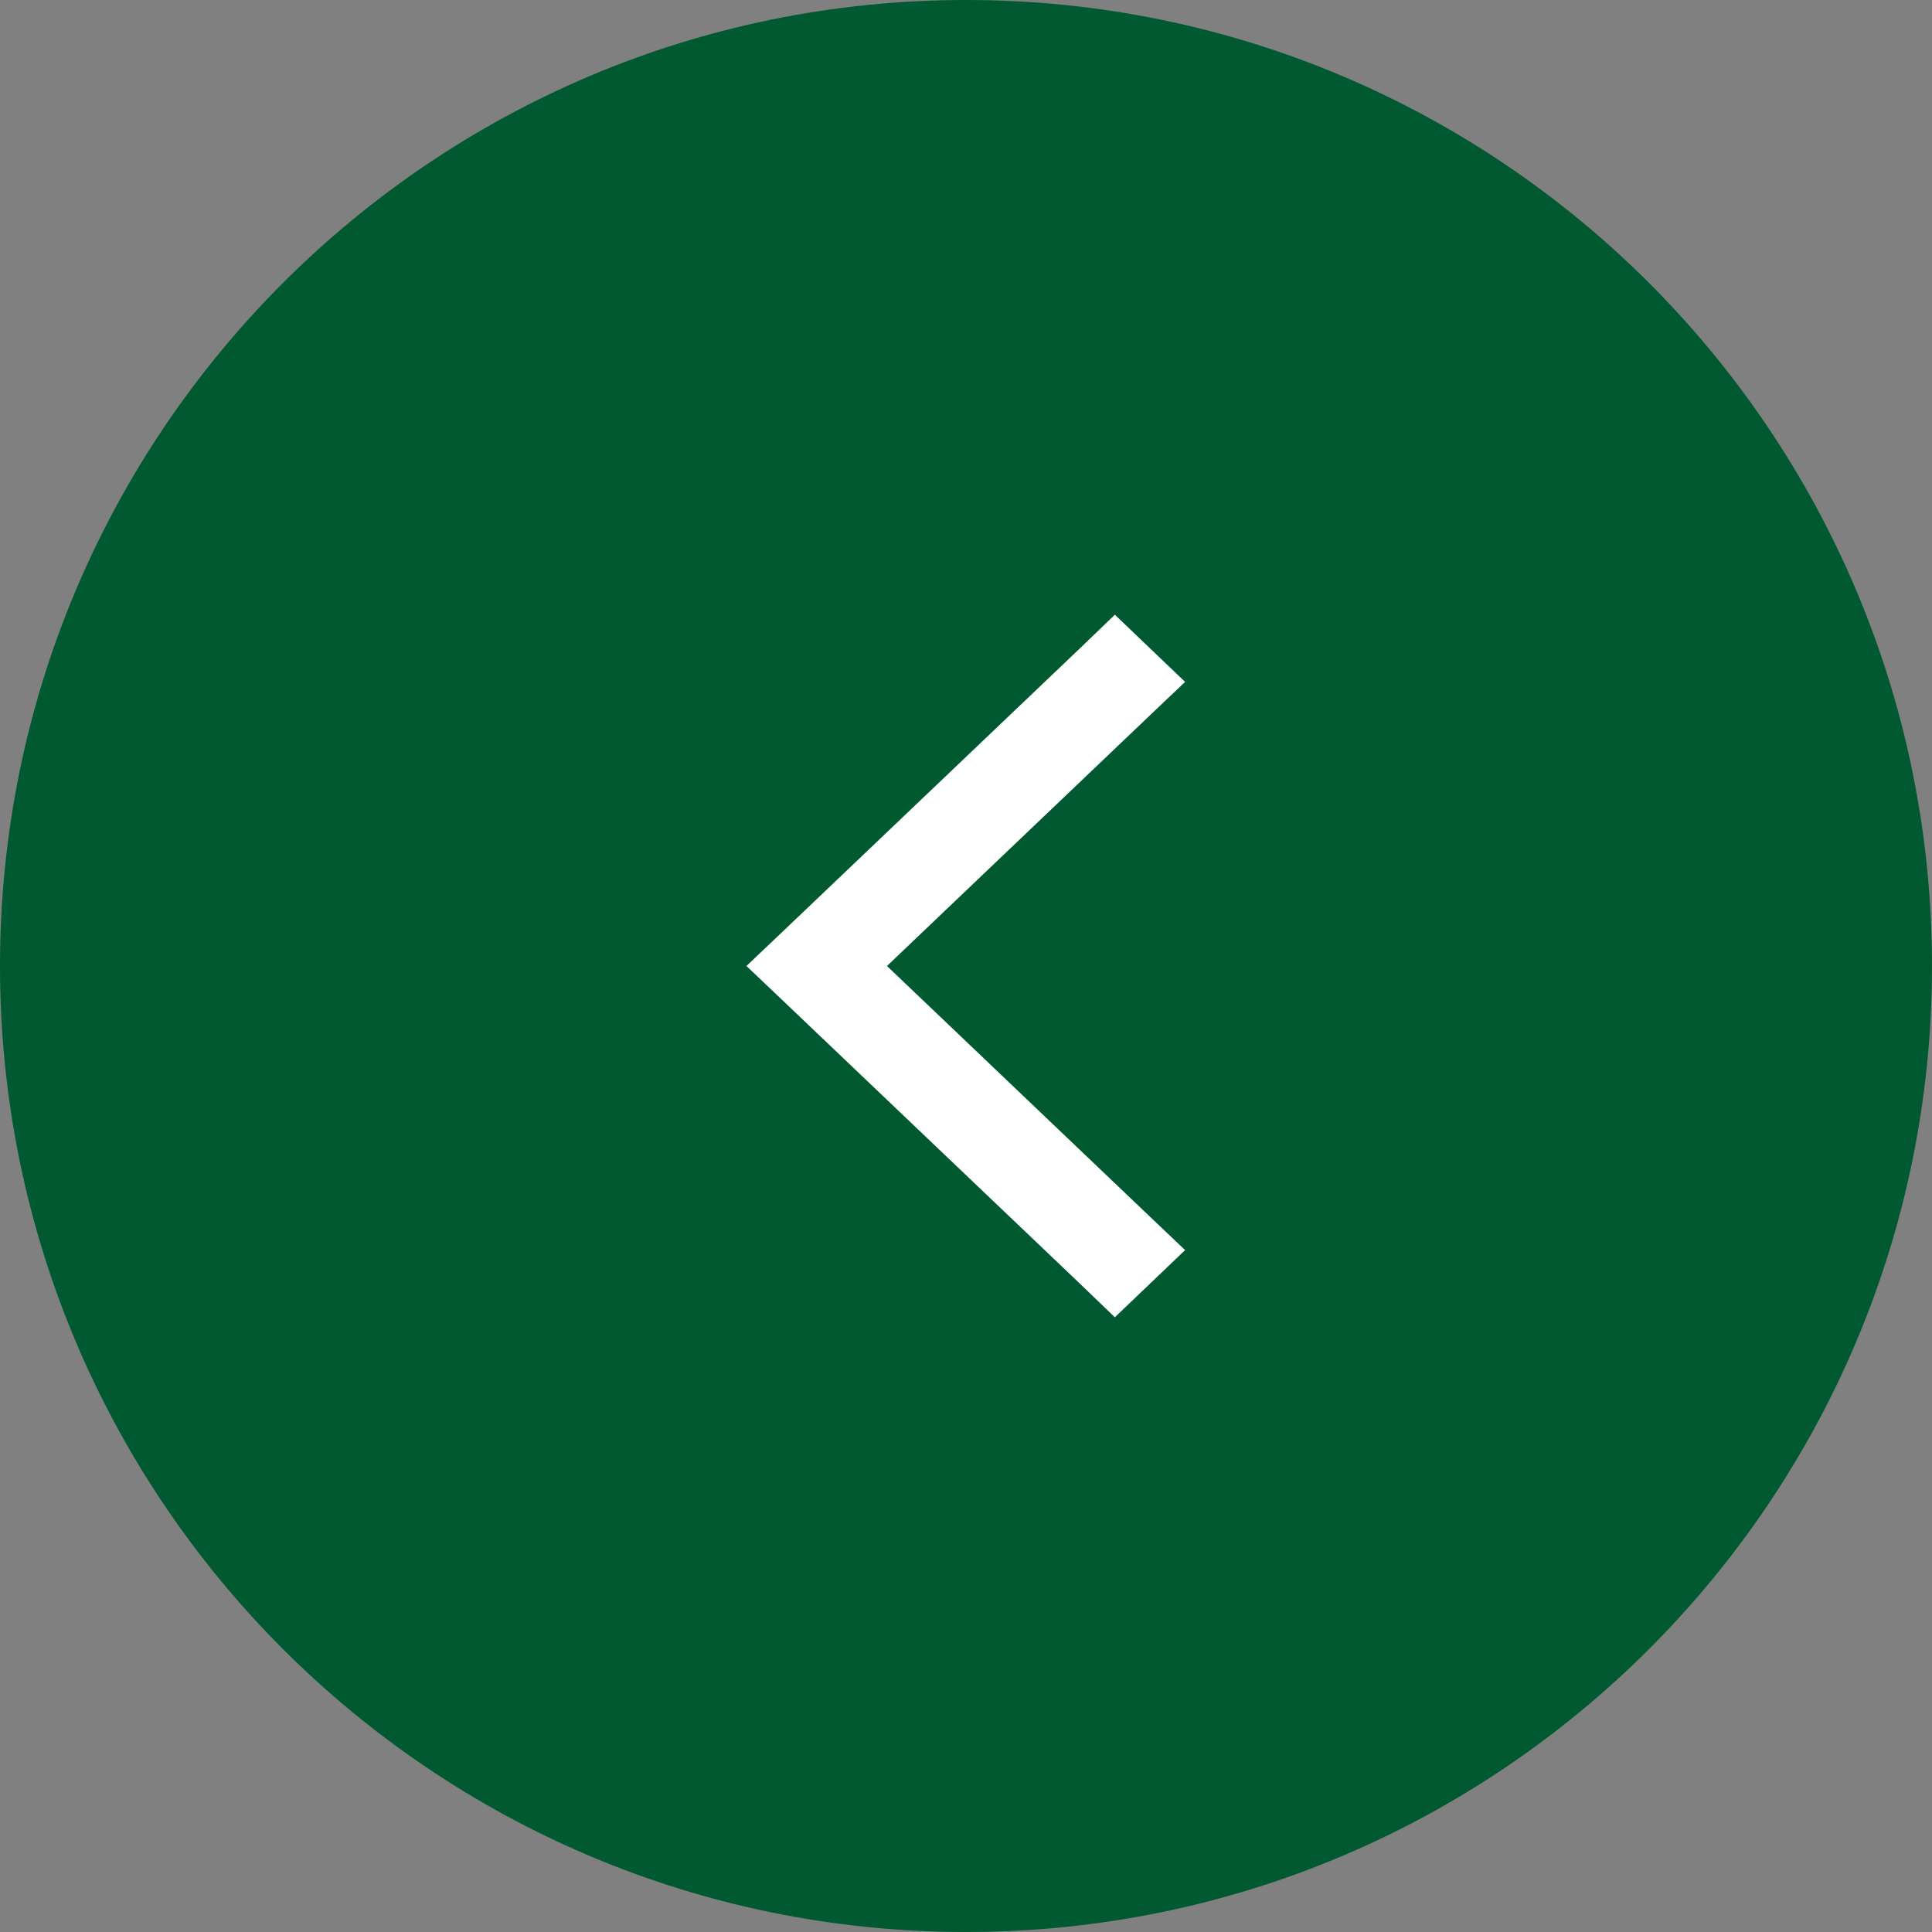
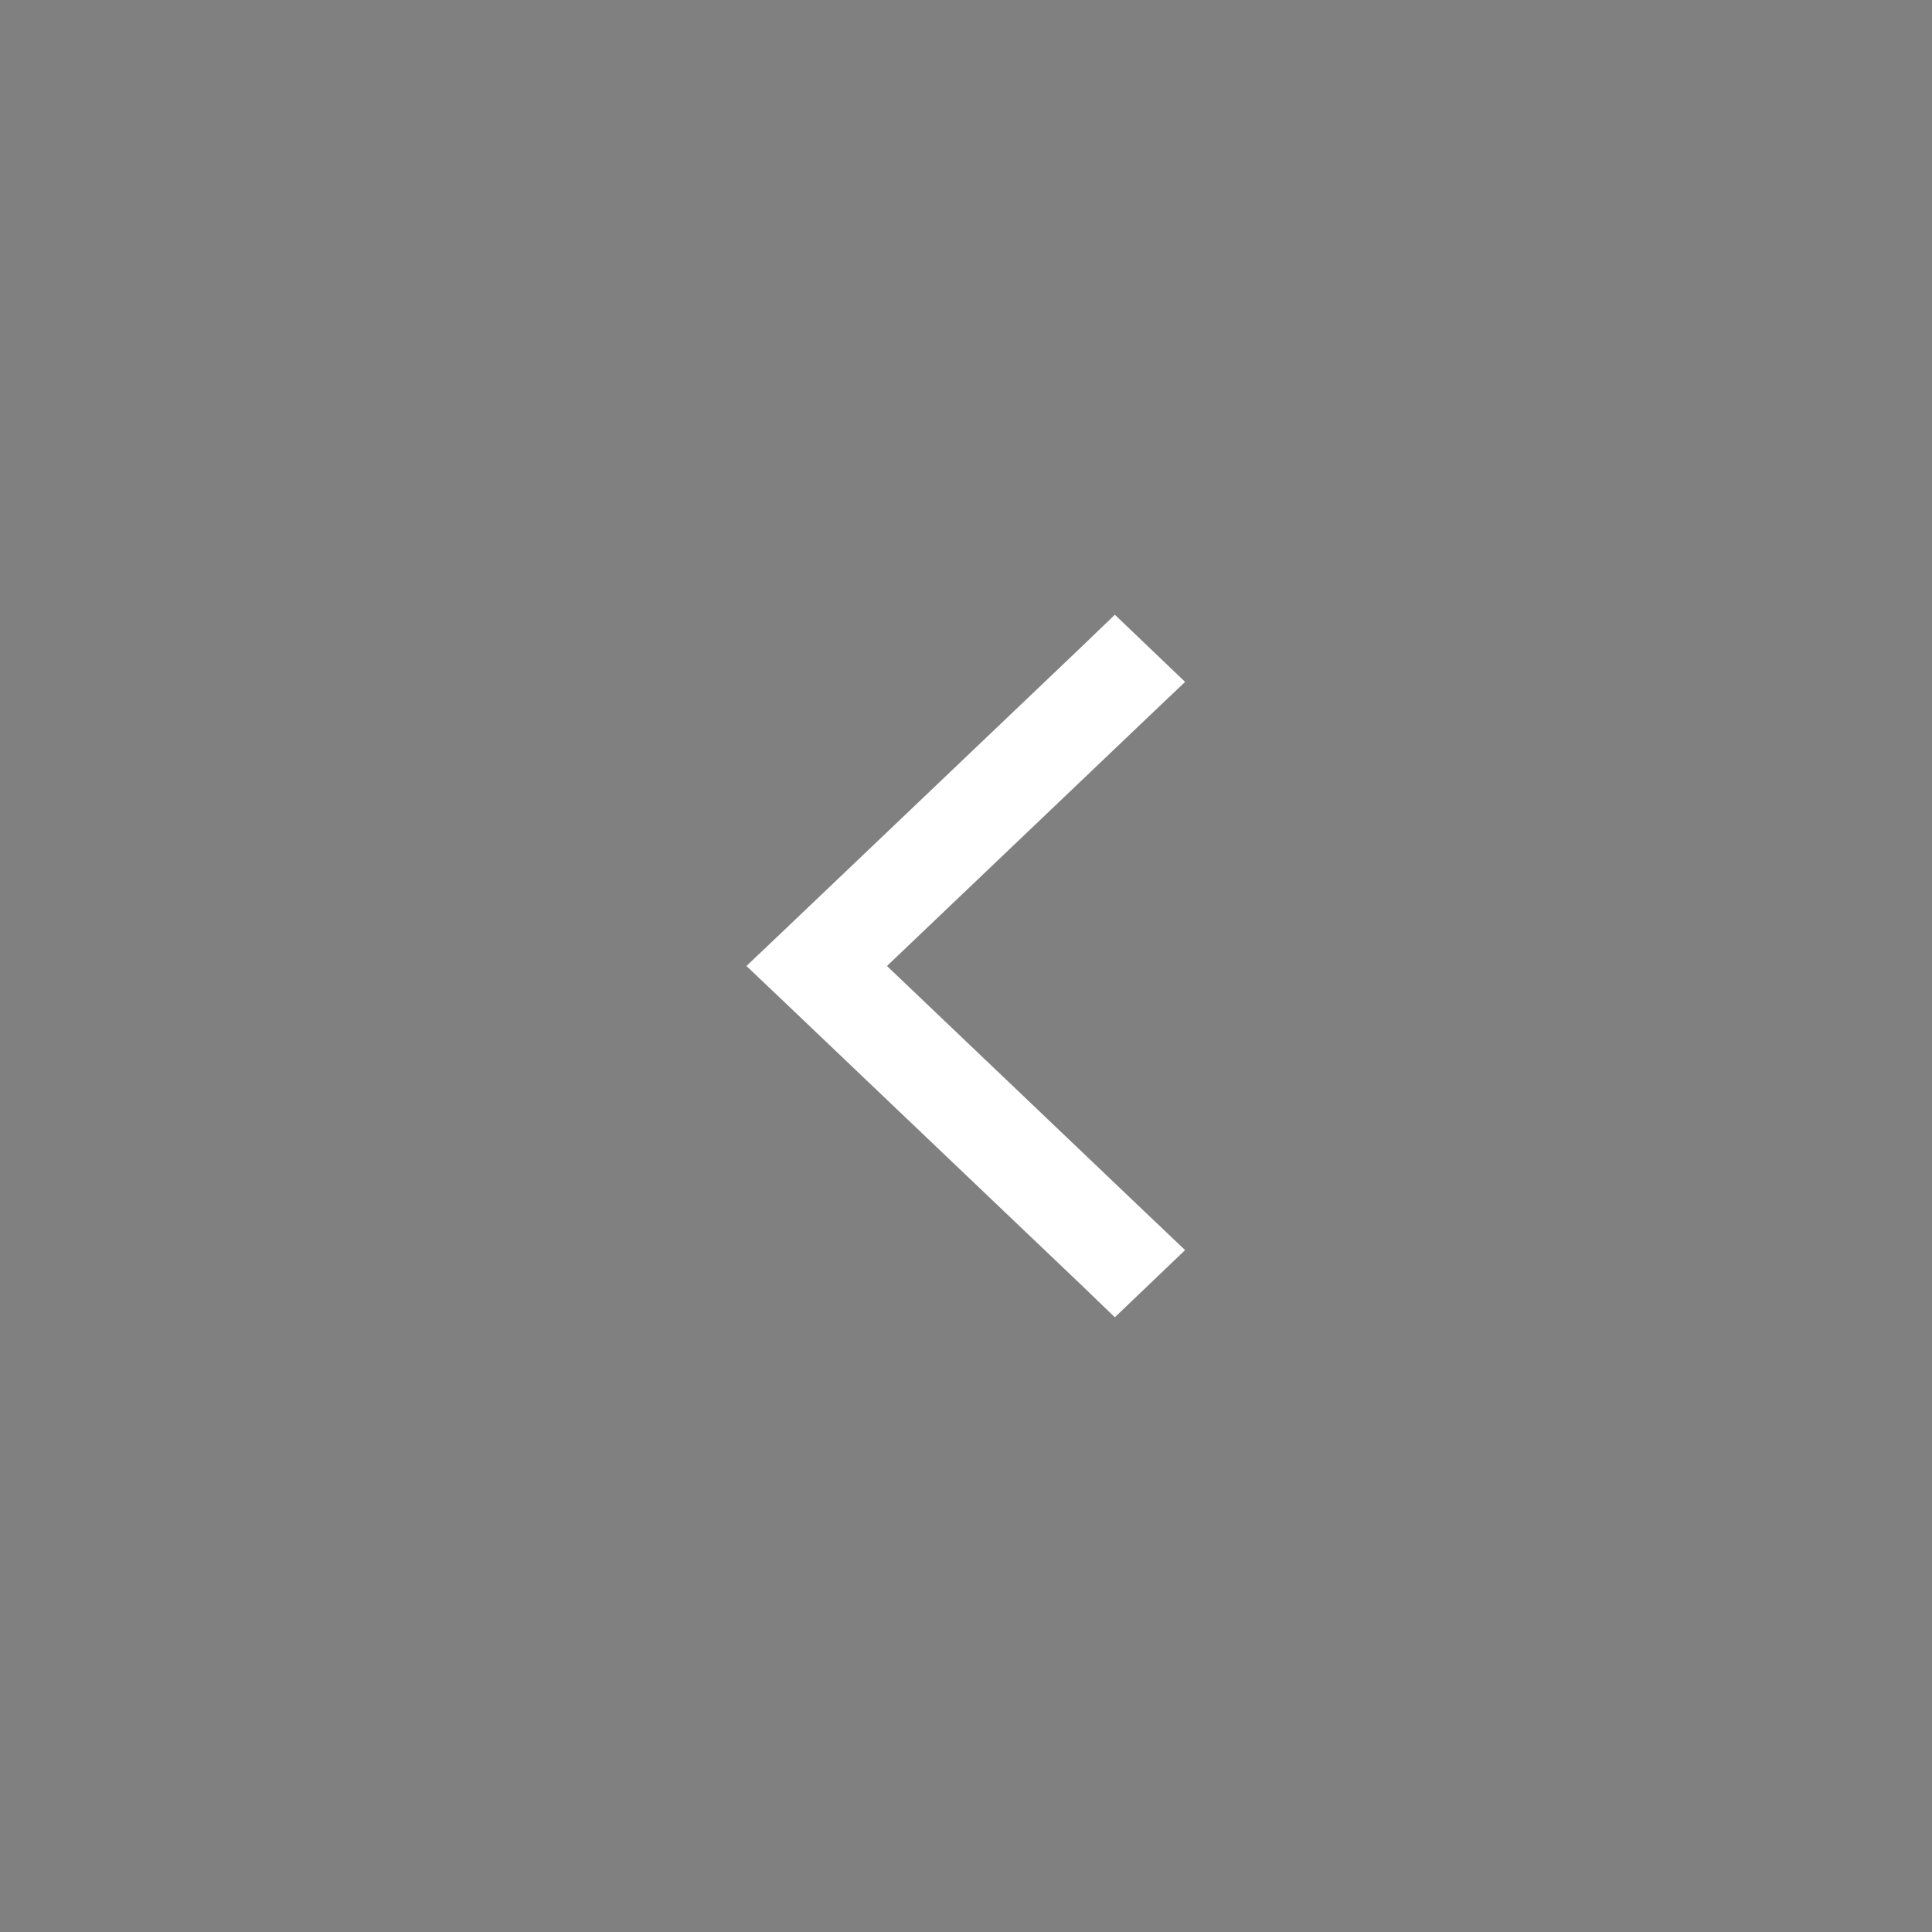
<svg xmlns="http://www.w3.org/2000/svg" id="Ebene_1" viewBox="0 0 44 44">
  <rect x="0" y="0" width="44" height="44" fill="#808080" stroke="none" />
  <defs>
    <style>.cls-1{fill:#005931;}.cls-1,.cls-2{stroke-width:0px;}.cls-2{fill:#fff;}</style>
  </defs>
-   <path class="cls-1" d="m22,0h0c12.15,0,22,9.85,22,22h0c0,12.15-9.85,22-22,22h0C9.85,44,0,34.15,0,22h0C0,9.85,9.85,0,22,0Z" />
  <path class="cls-2" d="m17,22l.8.76,6.79,6.47.8.77,1.6-1.53-.8-.76-5.99-5.71,5.99-5.71.8-.76-1.6-1.53-.8.77-6.79,6.47-.8.76Z" />
</svg>